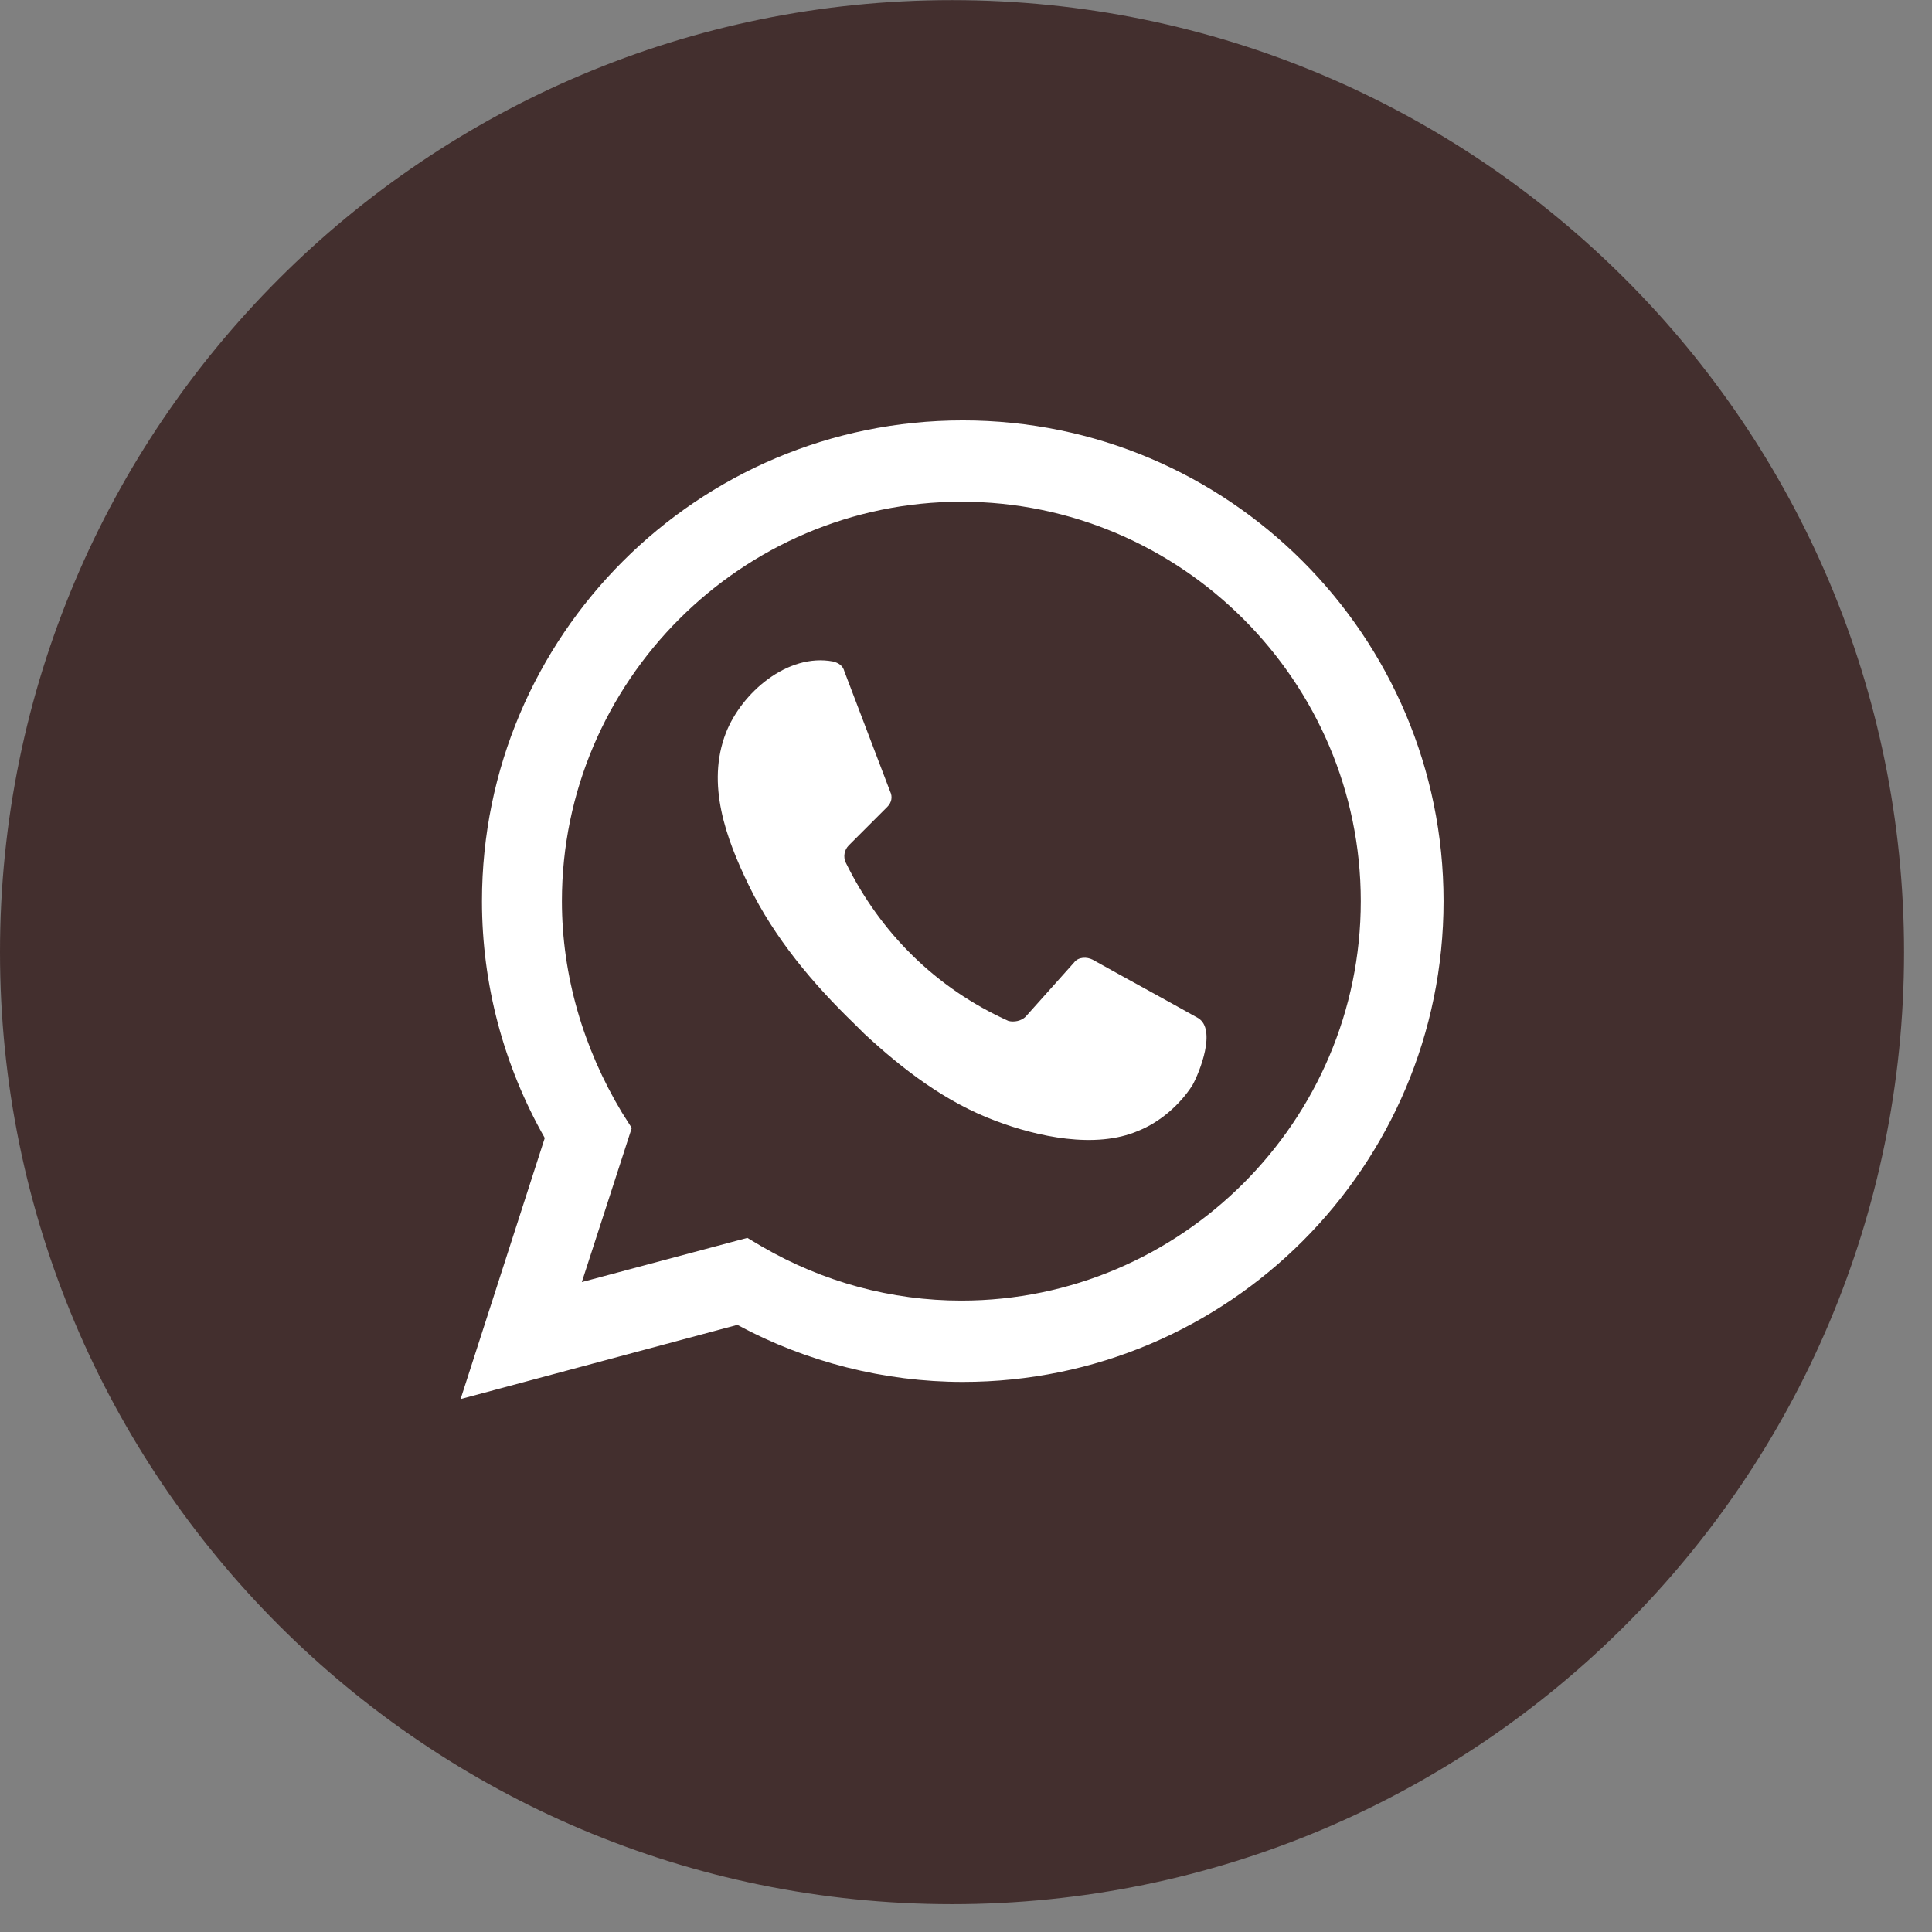
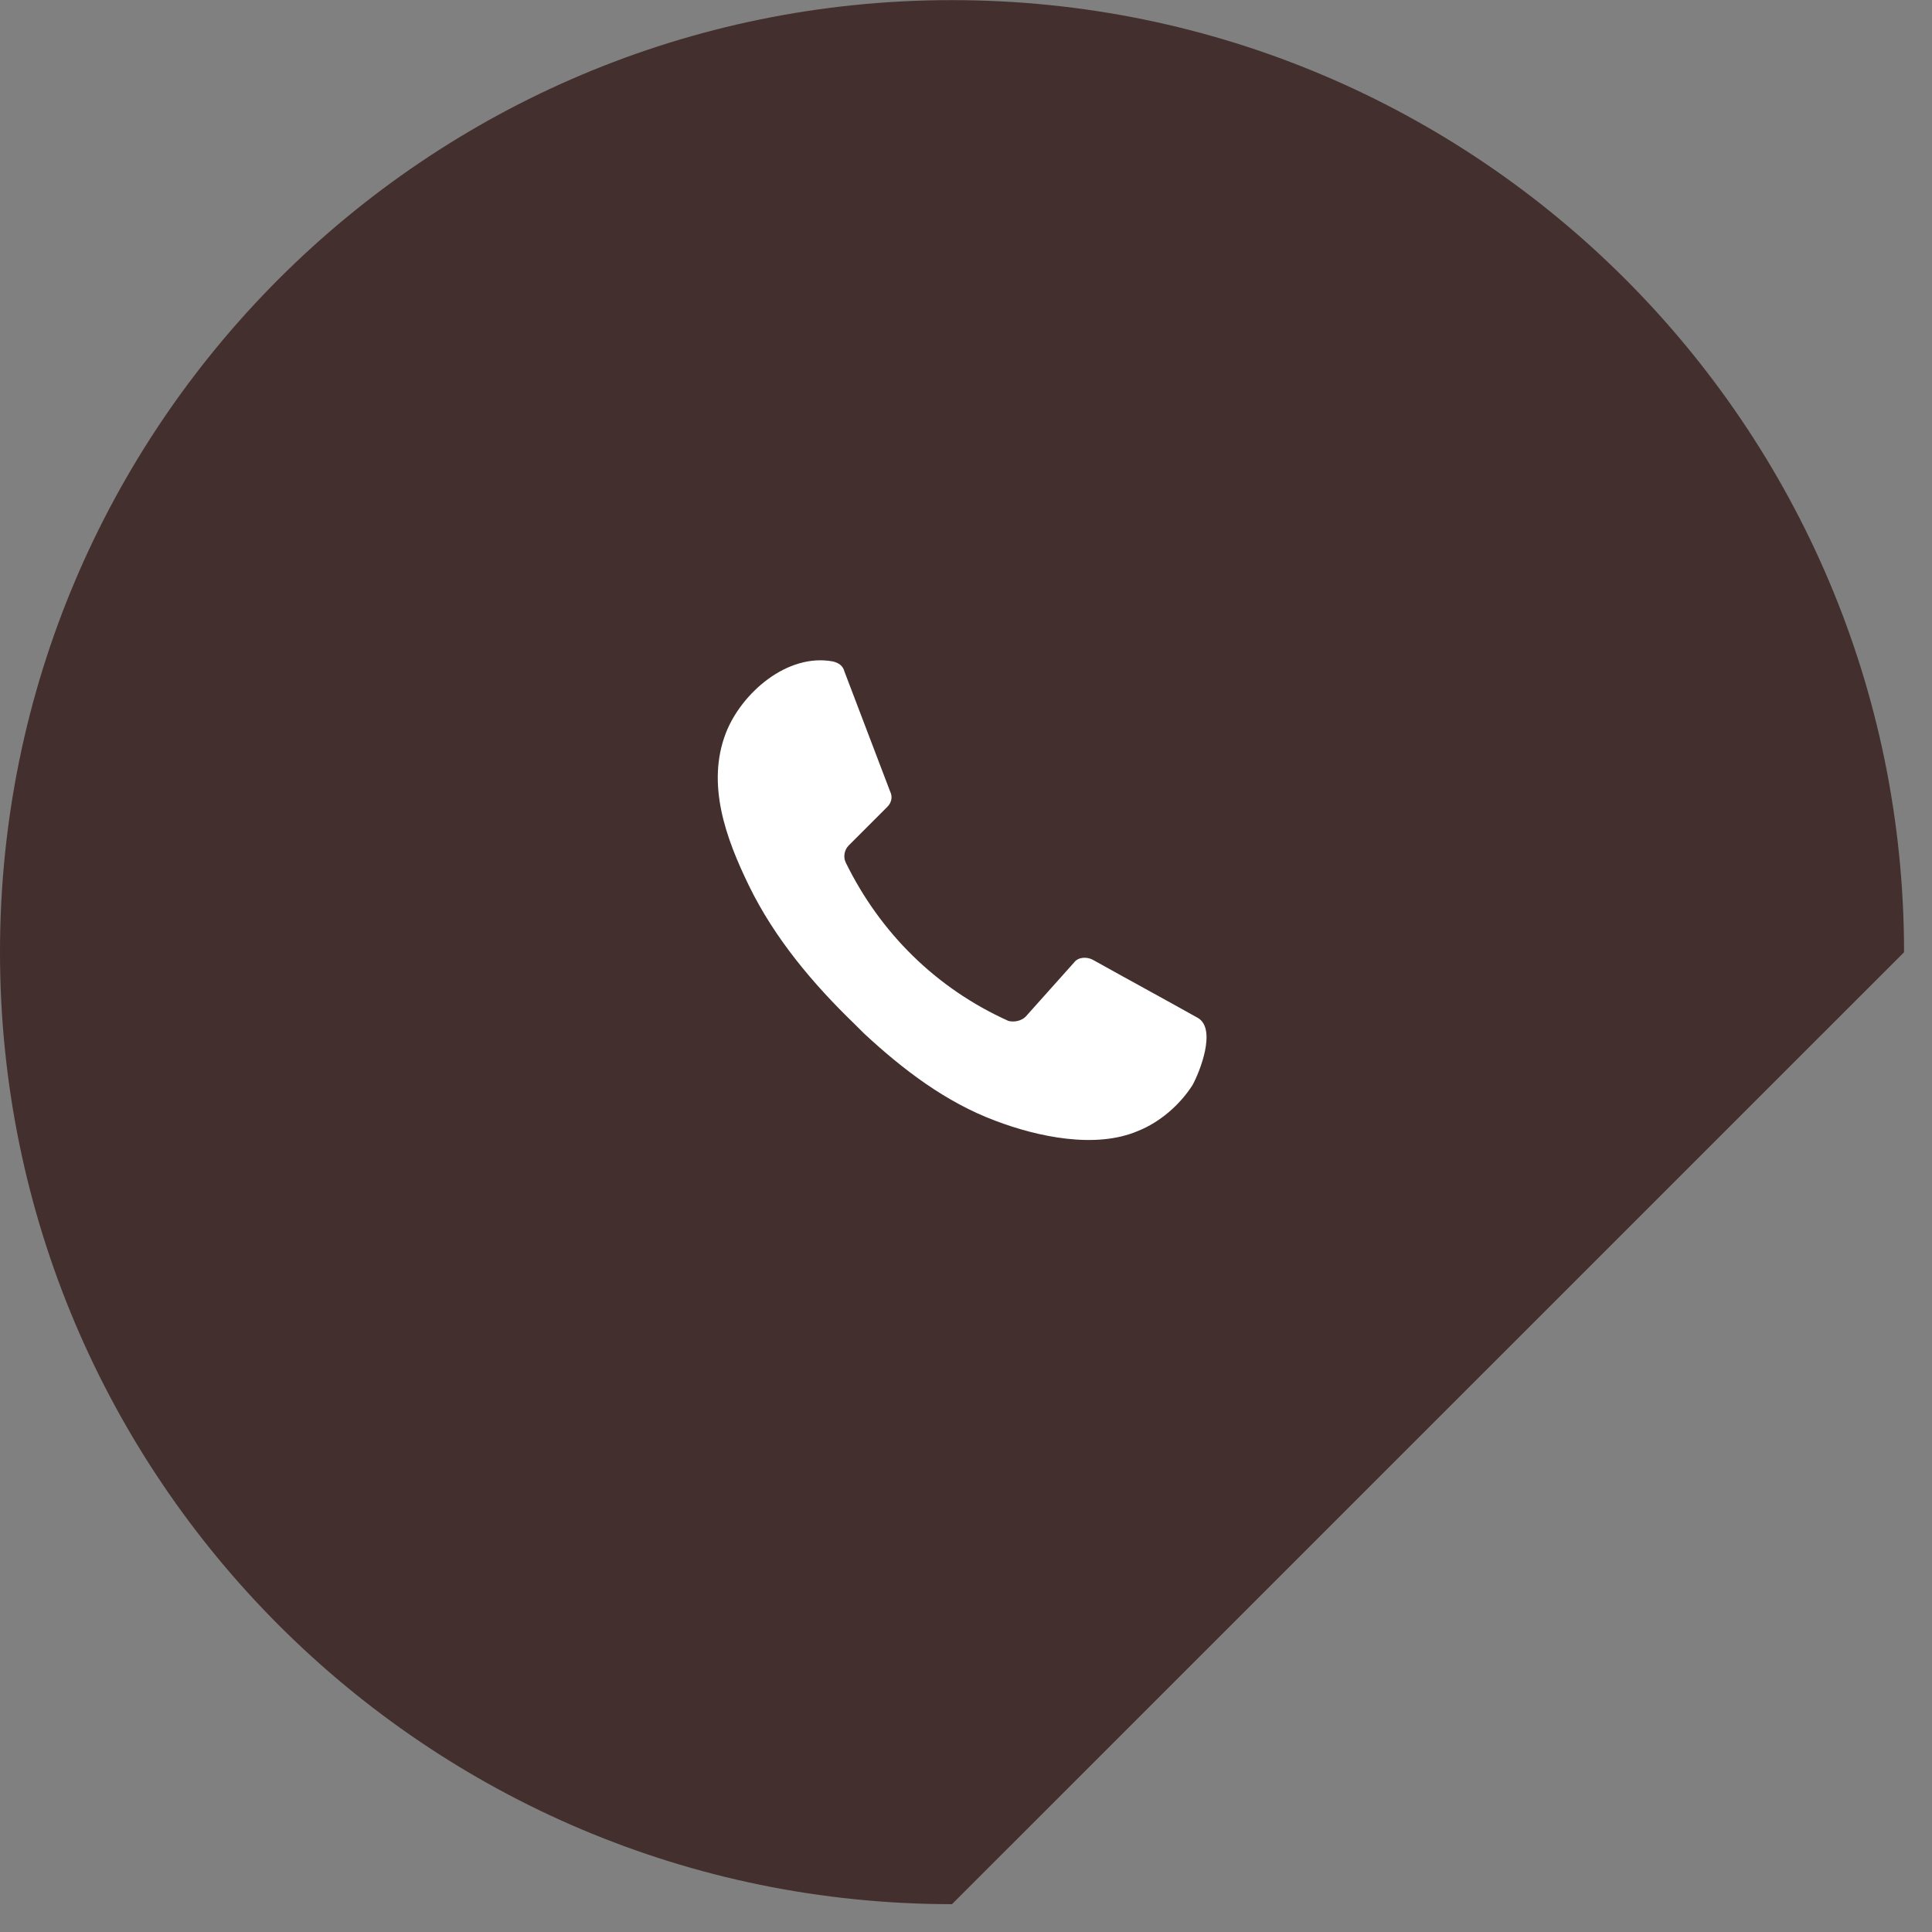
<svg xmlns="http://www.w3.org/2000/svg" width="32" height="32" viewBox="0 0 32 32" fill="none">
  <rect x="0" y="0" width="32" height="32" fill="#808080" stroke="none" />
-   <path d="M31.537 15.772C31.537 7.063 24.477 0.003 15.768 0.002C7.06 0.001 -1.06993e-06 7.06 -6.89261e-07 15.769C-3.08593e-07 24.477 7.06 31.538 15.768 31.539C24.477 31.54 31.537 24.481 31.537 15.772Z" fill="#432F2E" />
-   <path d="M7.629 23.173L9.023 18.849C8.338 17.643 7.983 16.297 7.983 14.926C7.983 10.531 11.551 6.963 15.947 6.963C20.342 6.963 23.91 10.531 23.91 14.926C23.91 19.321 20.342 22.889 15.947 22.889C14.647 22.889 13.347 22.558 12.213 21.944L7.629 23.173ZM12.378 20.503L12.615 20.644C13.631 21.235 14.765 21.542 15.923 21.542C19.562 21.542 22.539 18.565 22.539 14.926C22.539 11.287 19.562 8.31 15.923 8.31C12.284 8.31 9.307 11.287 9.307 14.926C9.307 16.155 9.661 17.36 10.299 18.423L10.464 18.683L9.637 21.235L12.378 20.503Z" fill="white" />
+   <path d="M31.537 15.772C31.537 7.063 24.477 0.003 15.768 0.002C7.06 0.001 -1.06993e-06 7.06 -6.89261e-07 15.769C-3.08593e-07 24.477 7.06 31.538 15.768 31.539Z" fill="#432F2E" />
  <path d="M13.986 11.121C13.962 11.027 13.891 10.979 13.797 10.956C13.041 10.814 12.284 11.476 12.024 12.137C11.694 12.988 12.024 13.886 12.403 14.666C12.828 15.54 13.466 16.296 14.151 16.958C14.198 17.005 14.269 17.076 14.317 17.123C14.955 17.714 15.664 18.257 16.491 18.565C17.176 18.825 18.145 19.037 18.854 18.73C19.208 18.588 19.539 18.305 19.751 17.974C19.869 17.761 20.153 17.052 19.846 16.863C19.255 16.532 18.688 16.225 18.097 15.895C18.003 15.847 17.861 15.847 17.79 15.942L16.987 16.84C16.916 16.91 16.798 16.934 16.703 16.91C15.498 16.367 14.576 15.445 14.009 14.288C13.962 14.193 13.986 14.075 14.057 14.004L14.695 13.366C14.766 13.295 14.789 13.201 14.742 13.106L13.986 11.121Z" fill="white" />
</svg>